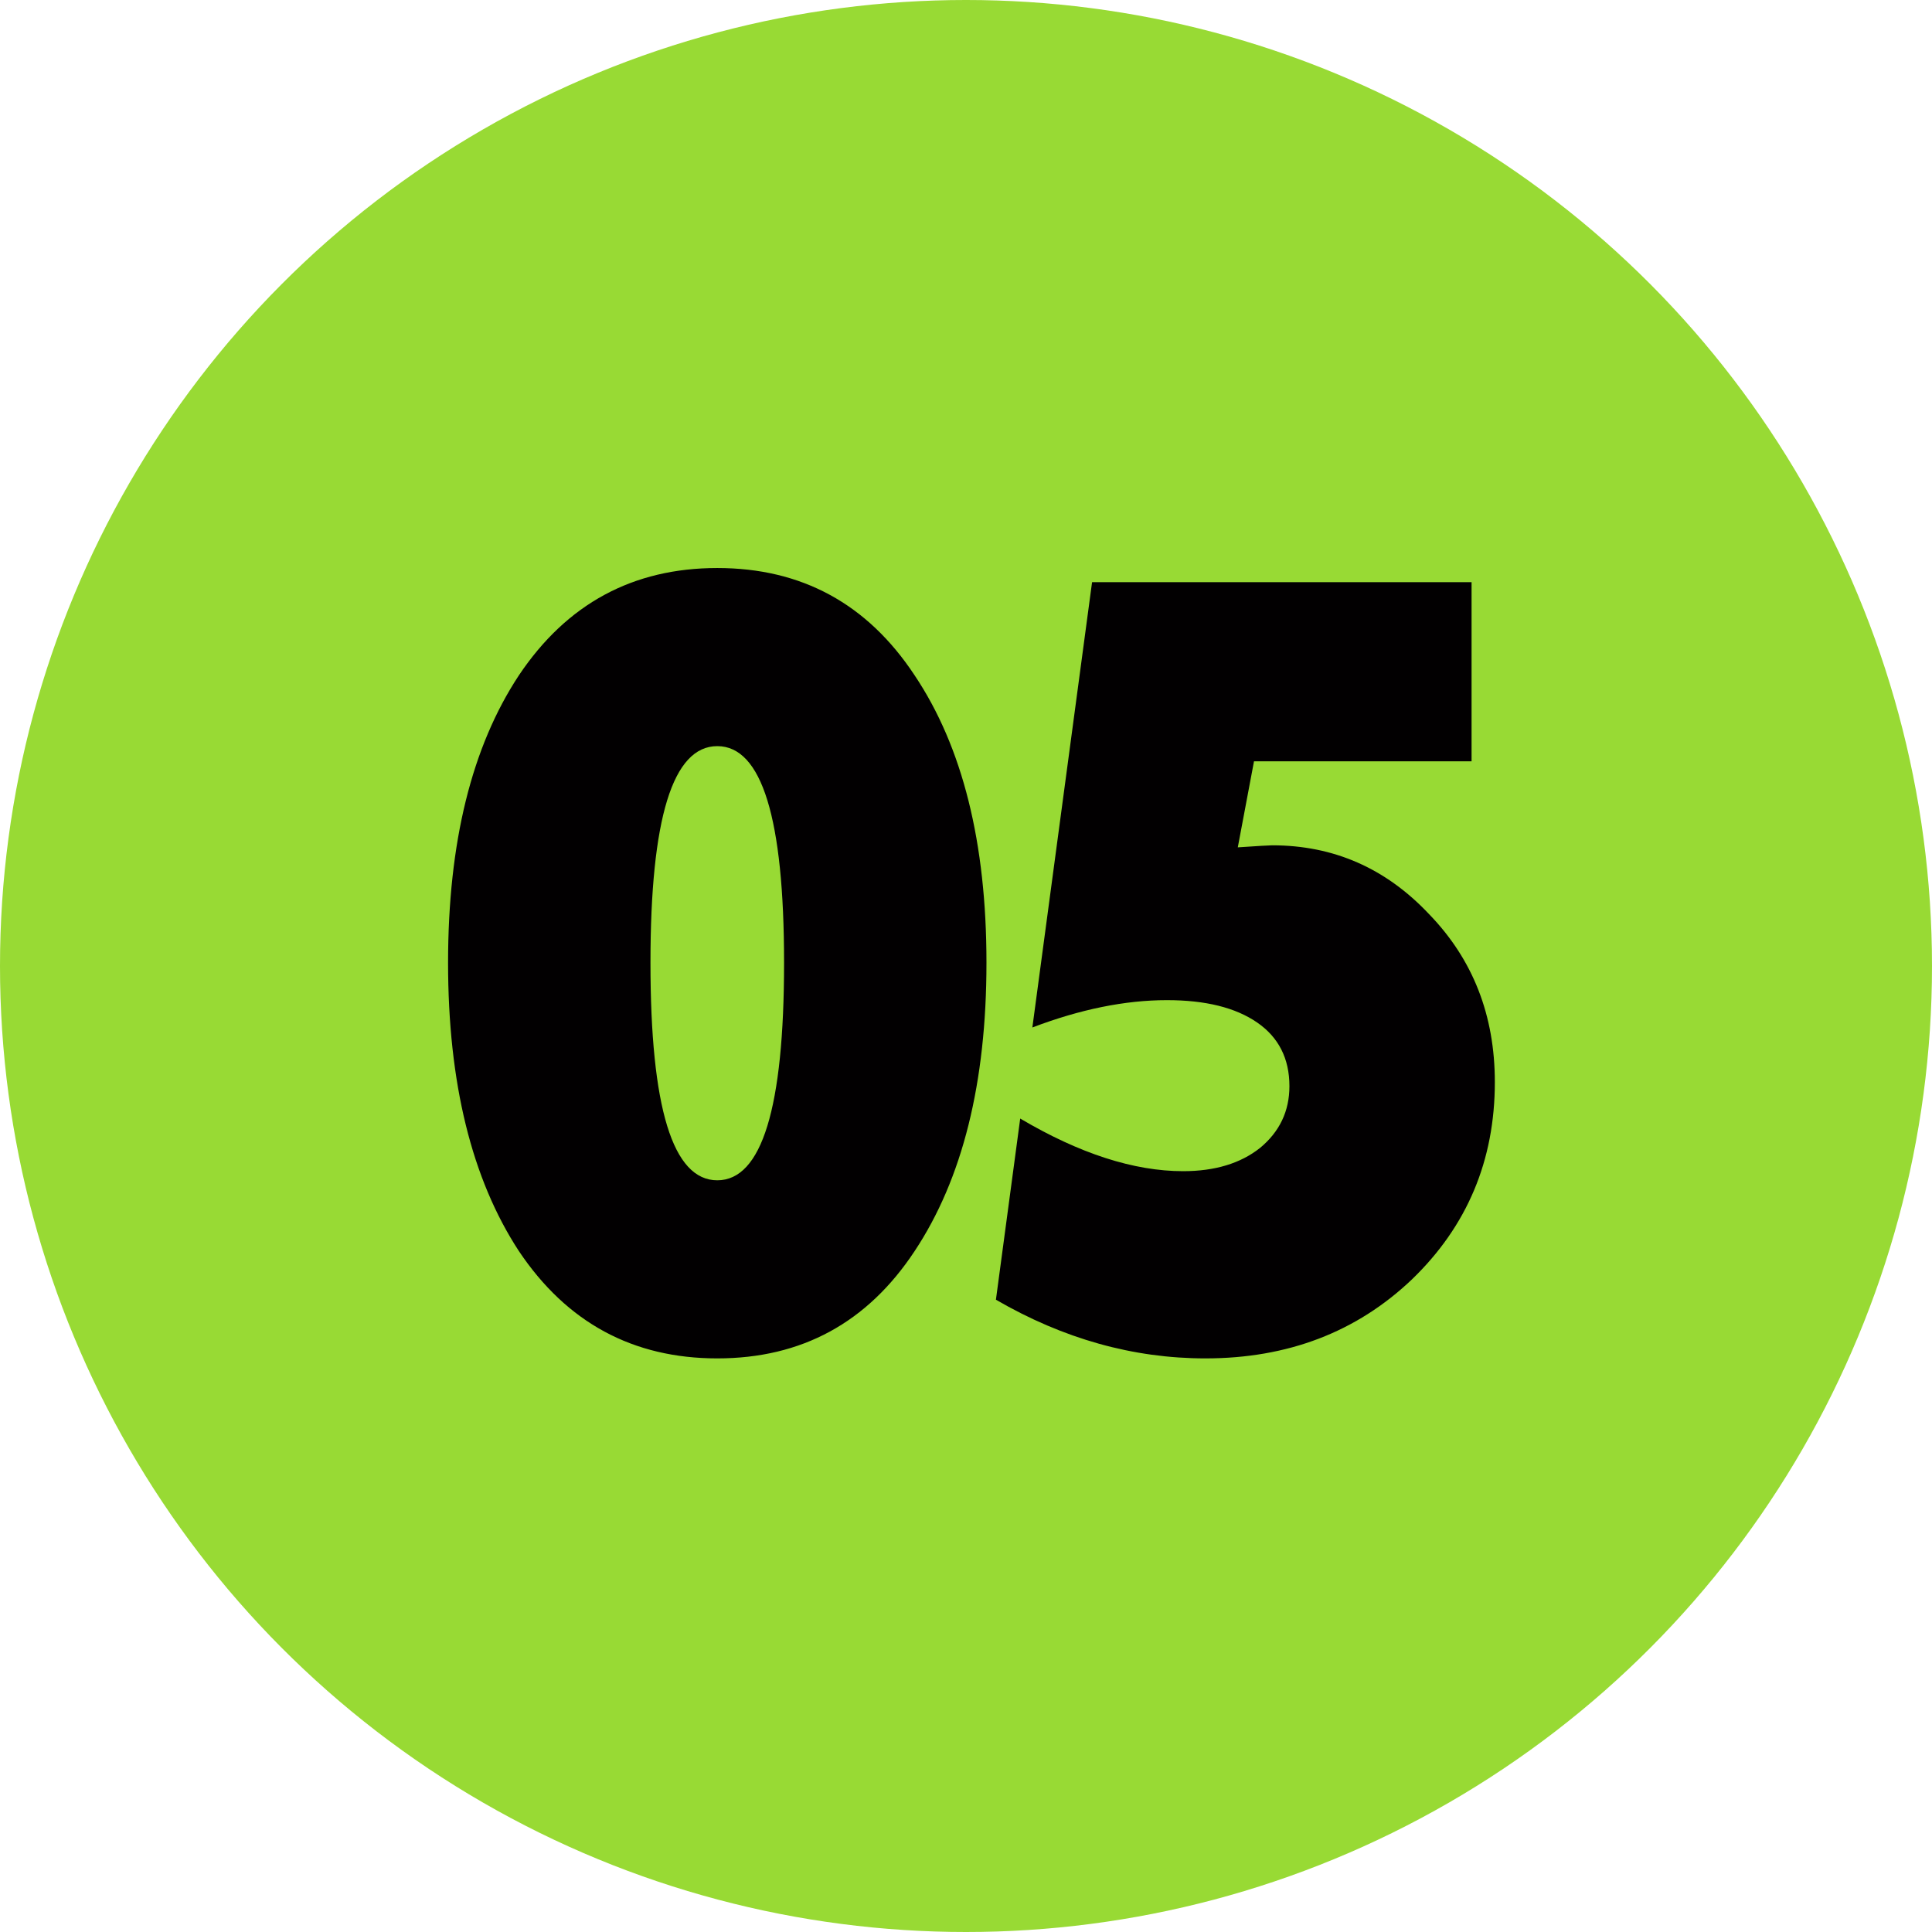
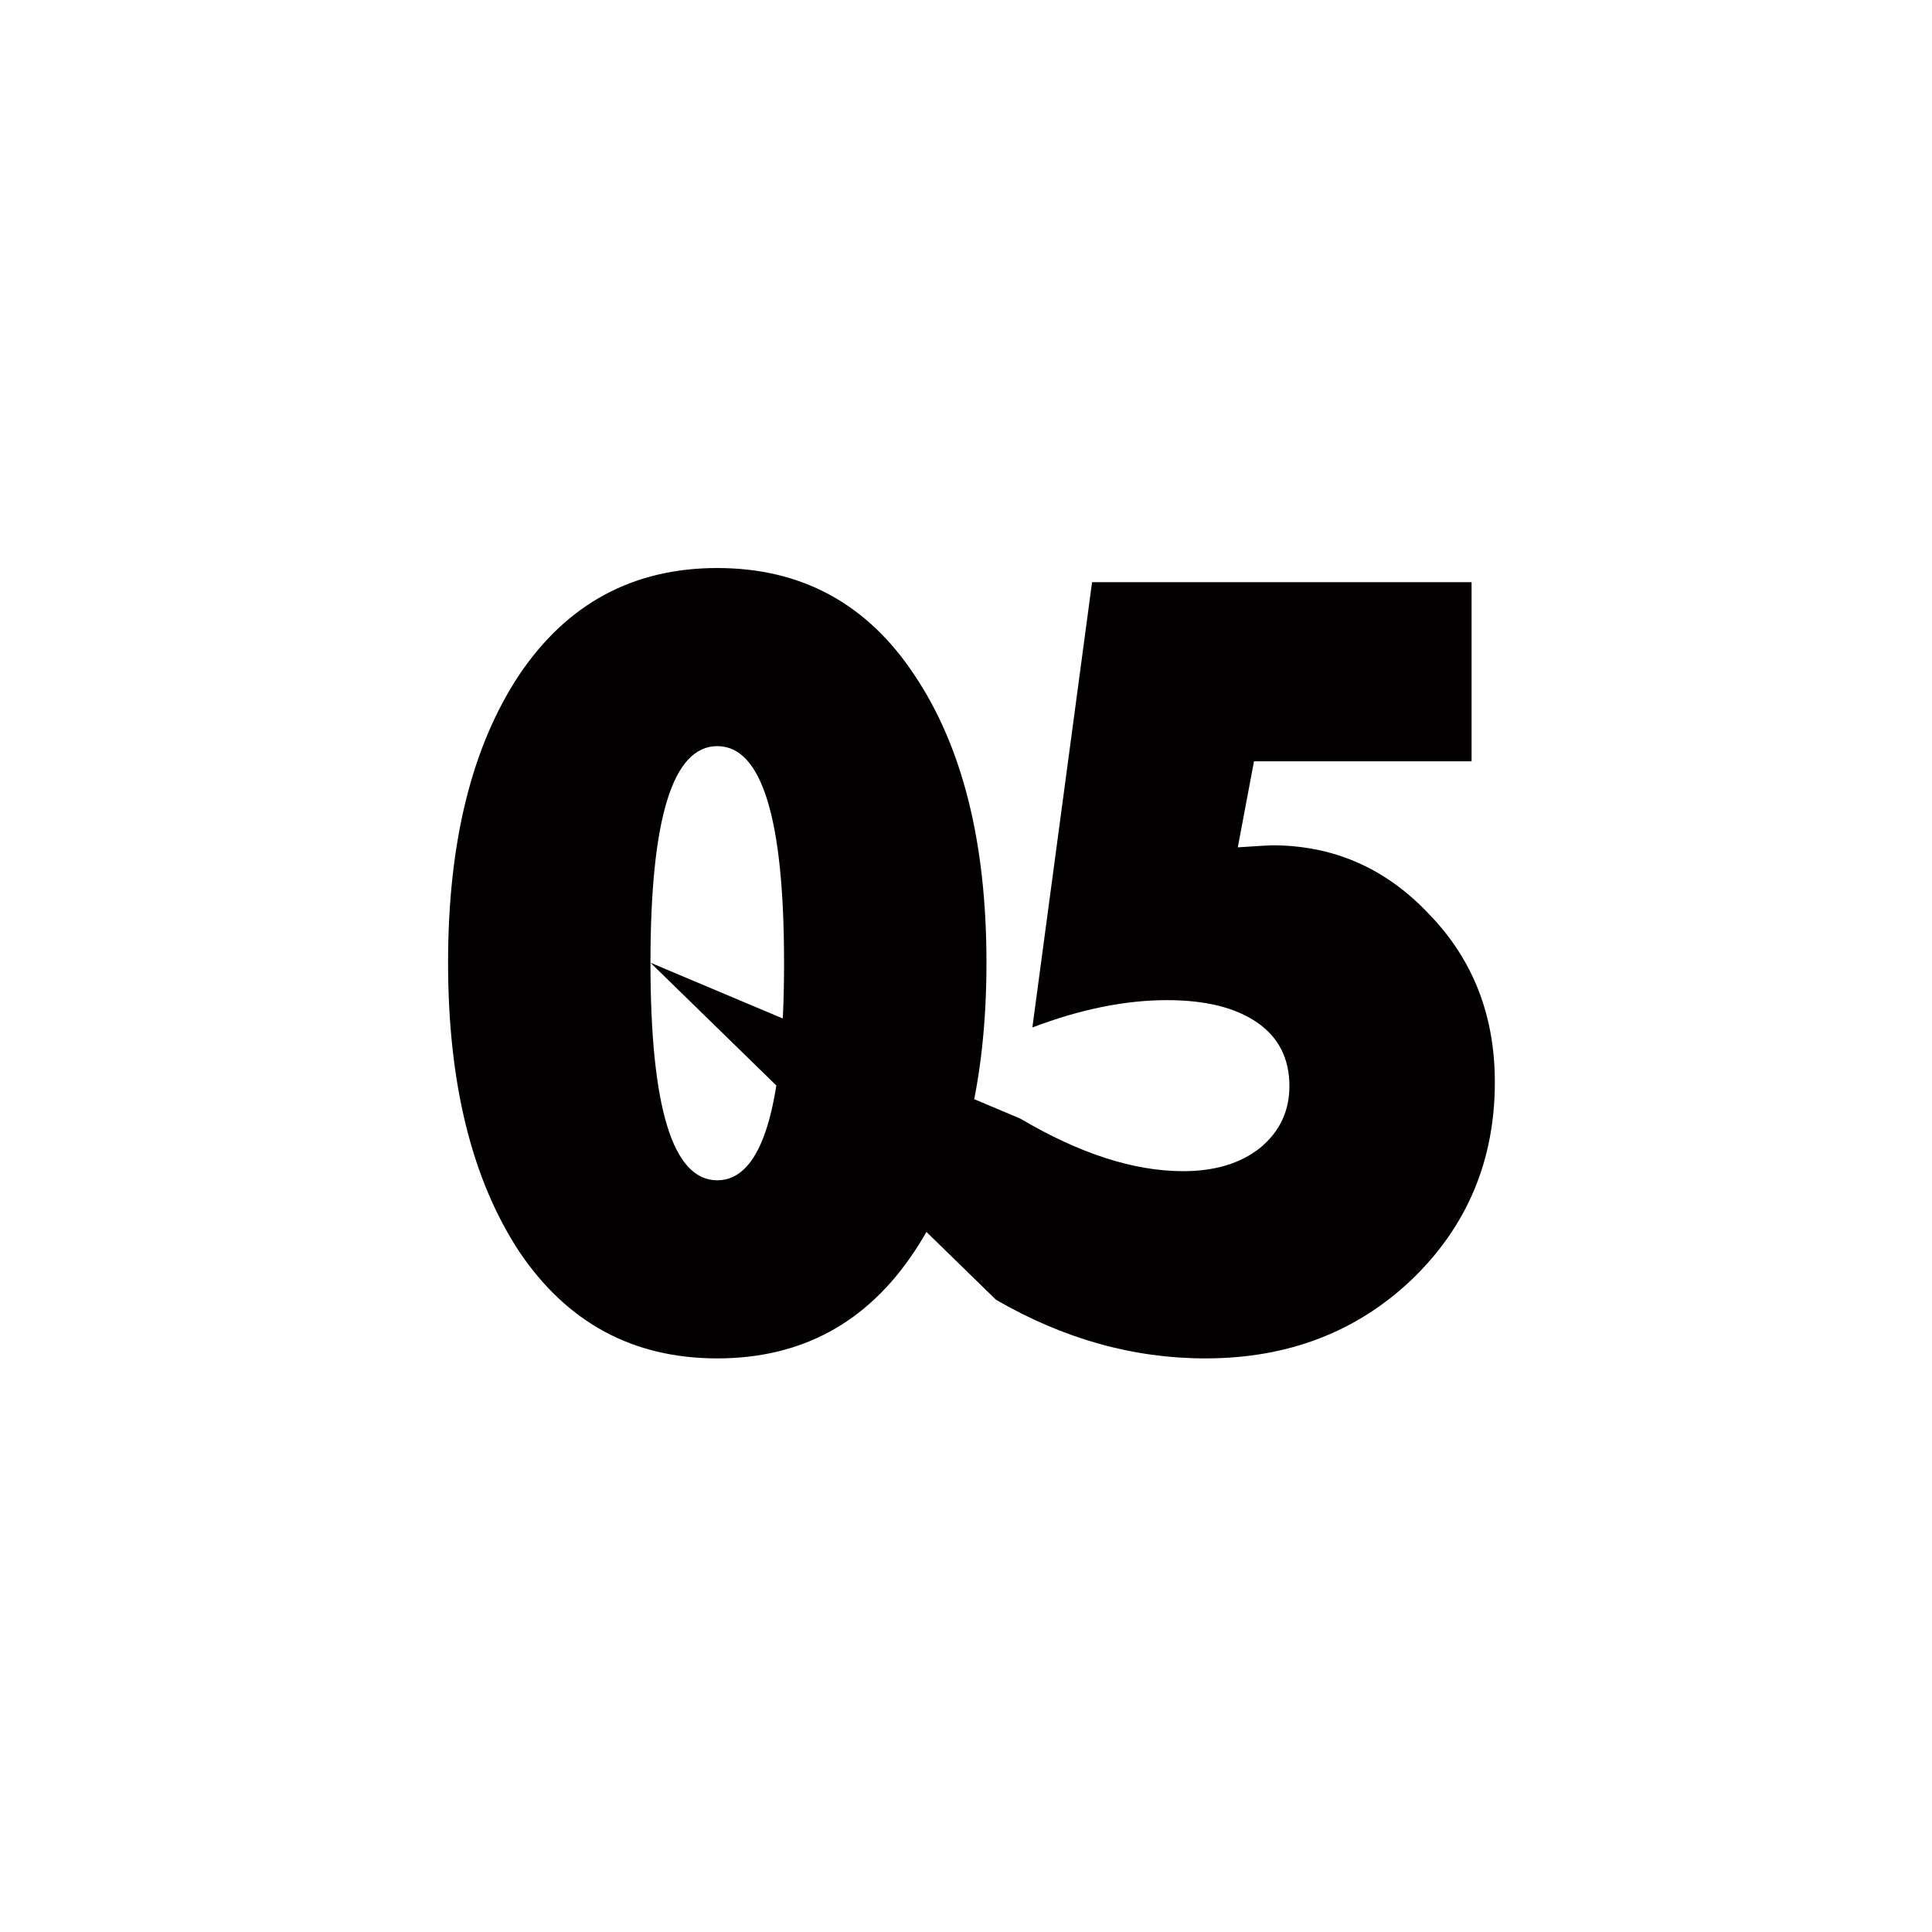
<svg xmlns="http://www.w3.org/2000/svg" width="135" height="135" viewBox="0 0 135 135" fill="none">
-   <circle cx="67.5" cy="67.5" r="67.5" fill="#98DA34" />
-   <path d="M36.26 87.424C32.959 82.379 31.309 75.661 31.309 67.27C31.309 58.879 32.959 52.184 36.26 47.187C39.607 42.19 44.227 39.691 50.12 39.691C56.012 39.691 60.609 42.19 63.909 47.187C67.256 52.184 68.93 58.879 68.93 67.27C68.93 75.661 67.256 82.379 63.909 87.424C60.609 92.421 56.012 94.919 50.12 94.919C44.227 94.919 39.607 92.421 36.26 87.424ZM45.452 67.27C45.452 77.406 47.008 82.474 50.12 82.474C53.231 82.474 54.787 77.406 54.787 67.27C54.787 57.181 53.231 52.137 50.12 52.137C47.008 52.137 45.452 57.181 45.452 67.27ZM69.591 90.818L71.288 78.16C75.437 80.611 79.232 81.837 82.674 81.837C84.889 81.837 86.681 81.295 88.048 80.211C89.415 79.079 90.099 77.641 90.099 75.897C90.099 73.964 89.344 72.479 87.836 71.442C86.327 70.405 84.229 69.886 81.542 69.886C78.619 69.886 75.484 70.523 72.137 71.796L76.309 40.681H102.827V53.198H87.624L86.492 59.209C87.906 59.114 88.708 59.067 88.896 59.067C93.186 59.067 96.84 60.67 99.857 63.876C102.921 67.034 104.453 70.947 104.453 75.614C104.453 81.083 102.521 85.679 98.655 89.404C94.789 93.081 89.981 94.919 84.229 94.919C79.185 94.919 74.306 93.552 69.591 90.818Z" fill="#020001" />
+   <path d="M36.26 87.424C32.959 82.379 31.309 75.661 31.309 67.27C31.309 58.879 32.959 52.184 36.26 47.187C39.607 42.19 44.227 39.691 50.12 39.691C56.012 39.691 60.609 42.19 63.909 47.187C67.256 52.184 68.93 58.879 68.93 67.27C68.93 75.661 67.256 82.379 63.909 87.424C60.609 92.421 56.012 94.919 50.12 94.919C44.227 94.919 39.607 92.421 36.26 87.424ZM45.452 67.27C45.452 77.406 47.008 82.474 50.12 82.474C53.231 82.474 54.787 77.406 54.787 67.27C54.787 57.181 53.231 52.137 50.12 52.137C47.008 52.137 45.452 57.181 45.452 67.27ZL71.288 78.16C75.437 80.611 79.232 81.837 82.674 81.837C84.889 81.837 86.681 81.295 88.048 80.211C89.415 79.079 90.099 77.641 90.099 75.897C90.099 73.964 89.344 72.479 87.836 71.442C86.327 70.405 84.229 69.886 81.542 69.886C78.619 69.886 75.484 70.523 72.137 71.796L76.309 40.681H102.827V53.198H87.624L86.492 59.209C87.906 59.114 88.708 59.067 88.896 59.067C93.186 59.067 96.84 60.67 99.857 63.876C102.921 67.034 104.453 70.947 104.453 75.614C104.453 81.083 102.521 85.679 98.655 89.404C94.789 93.081 89.981 94.919 84.229 94.919C79.185 94.919 74.306 93.552 69.591 90.818Z" fill="#020001" />
</svg>